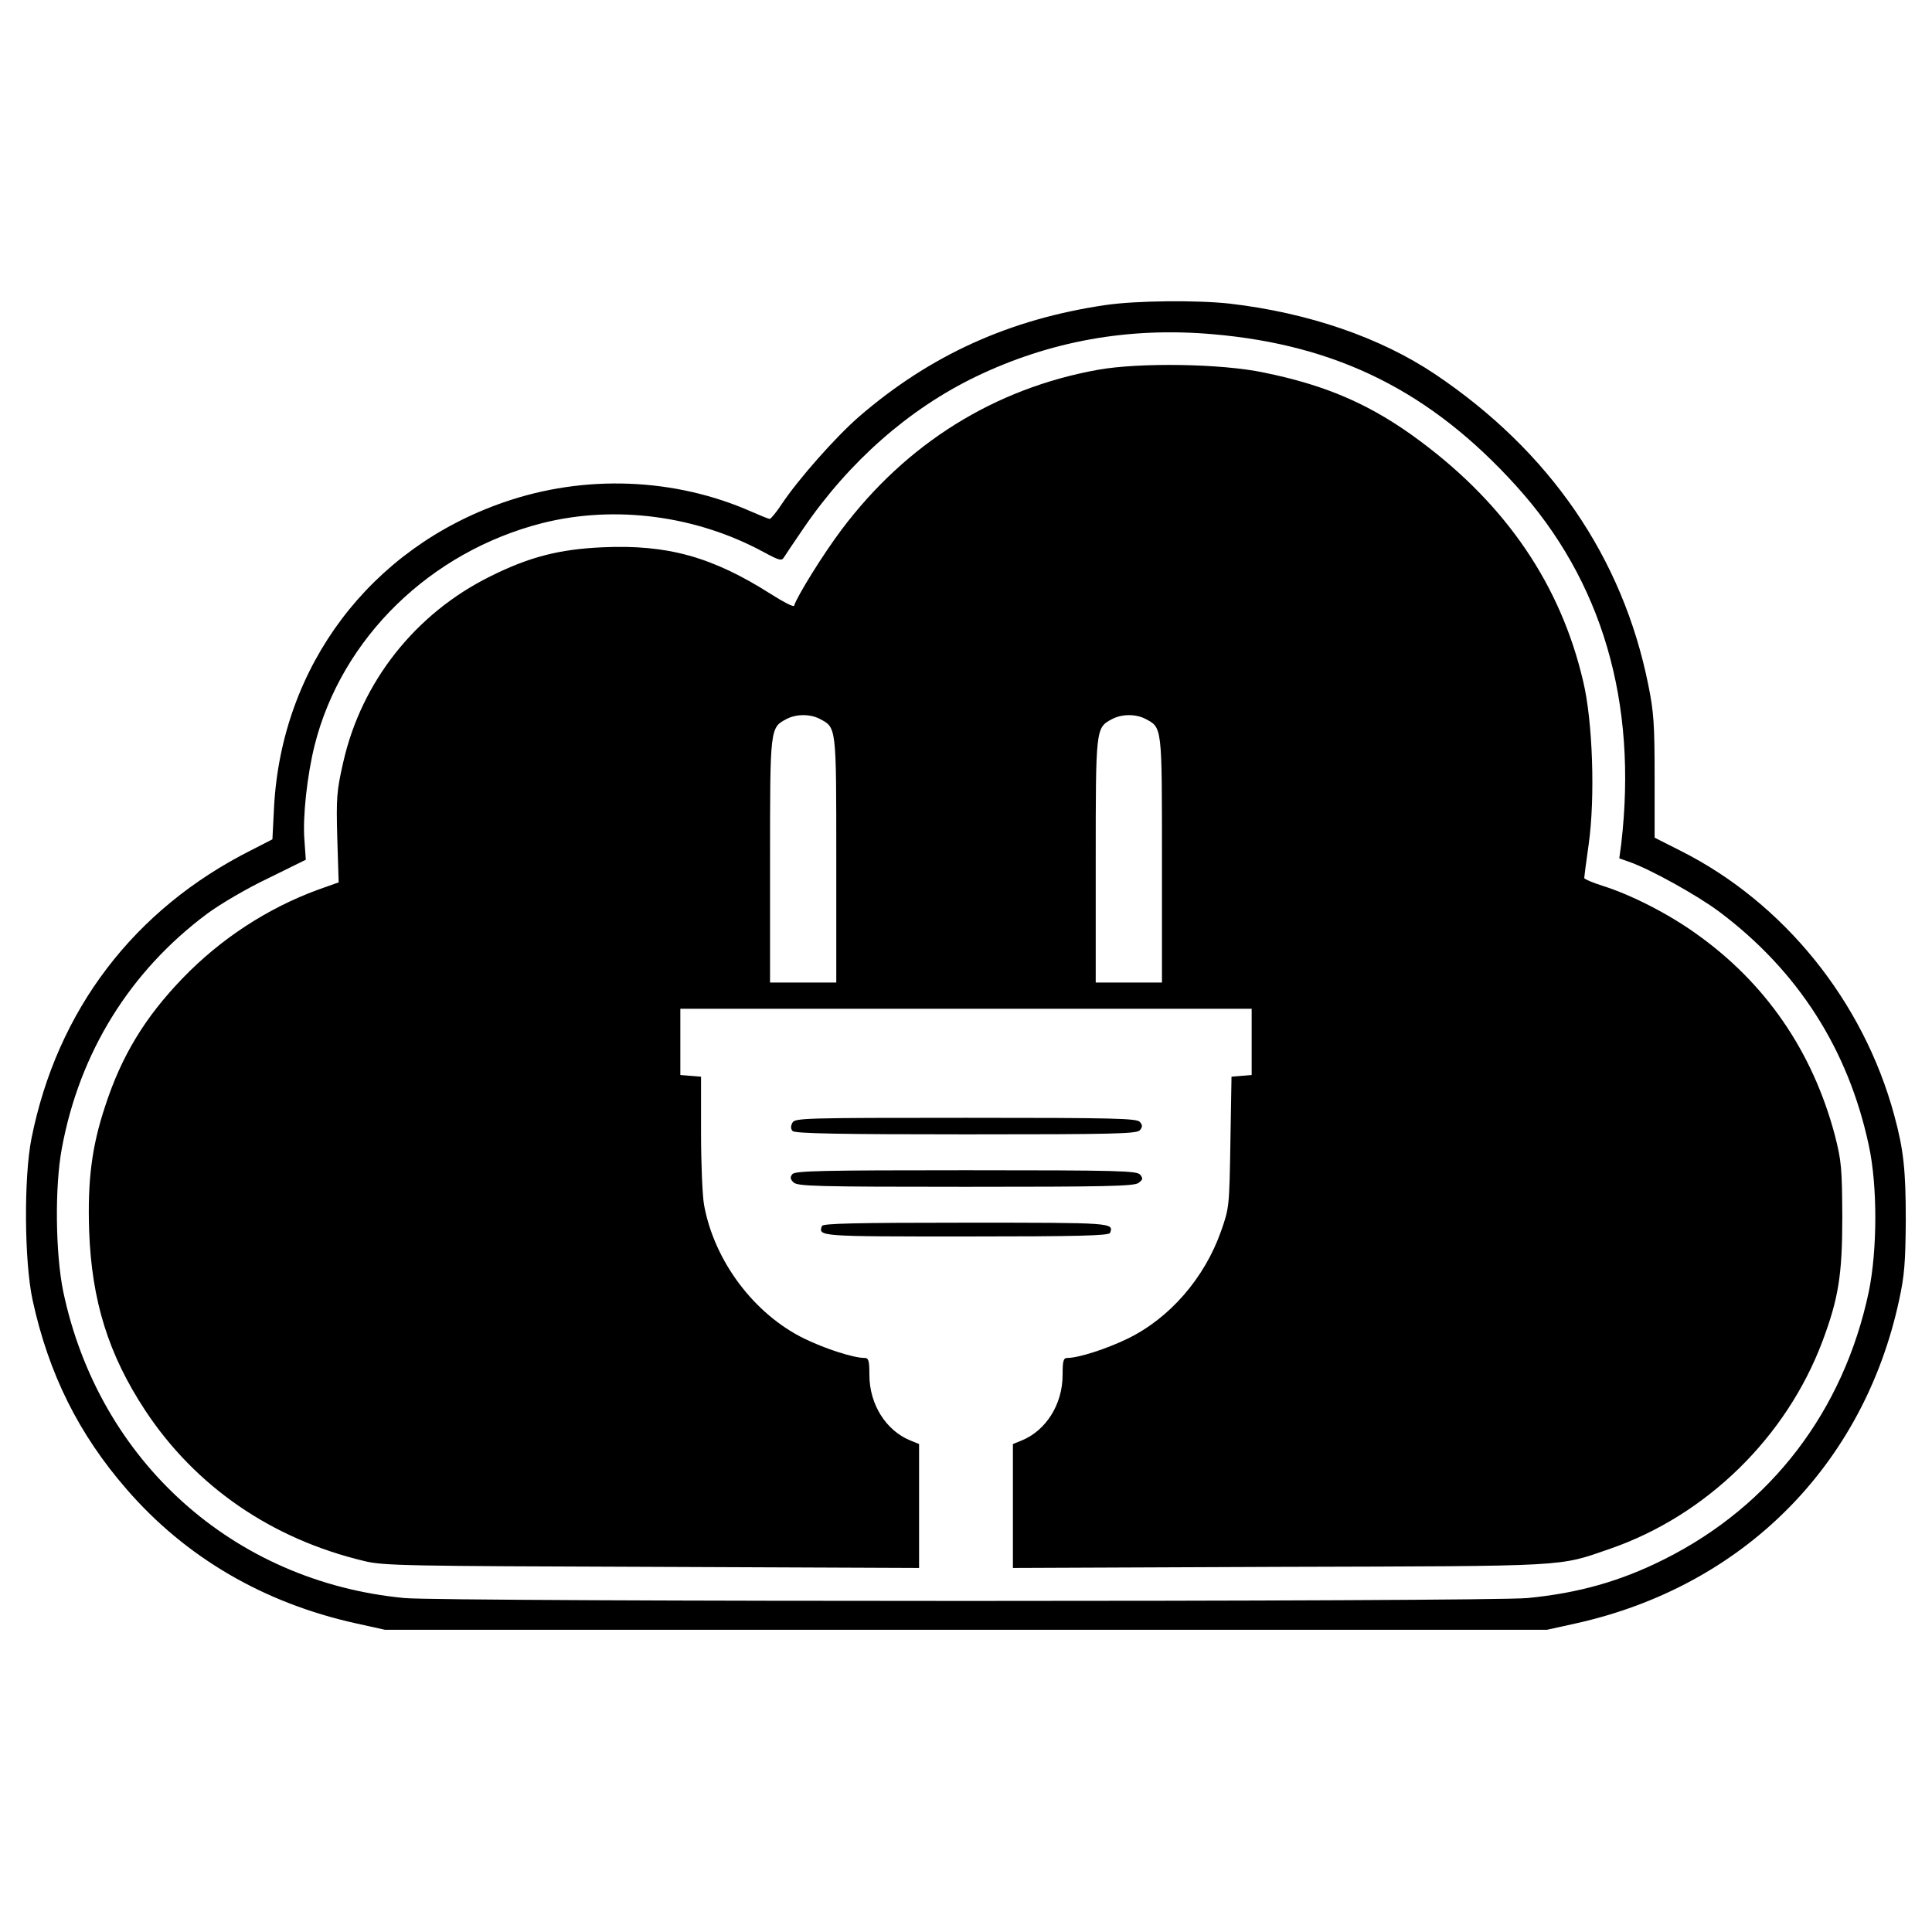
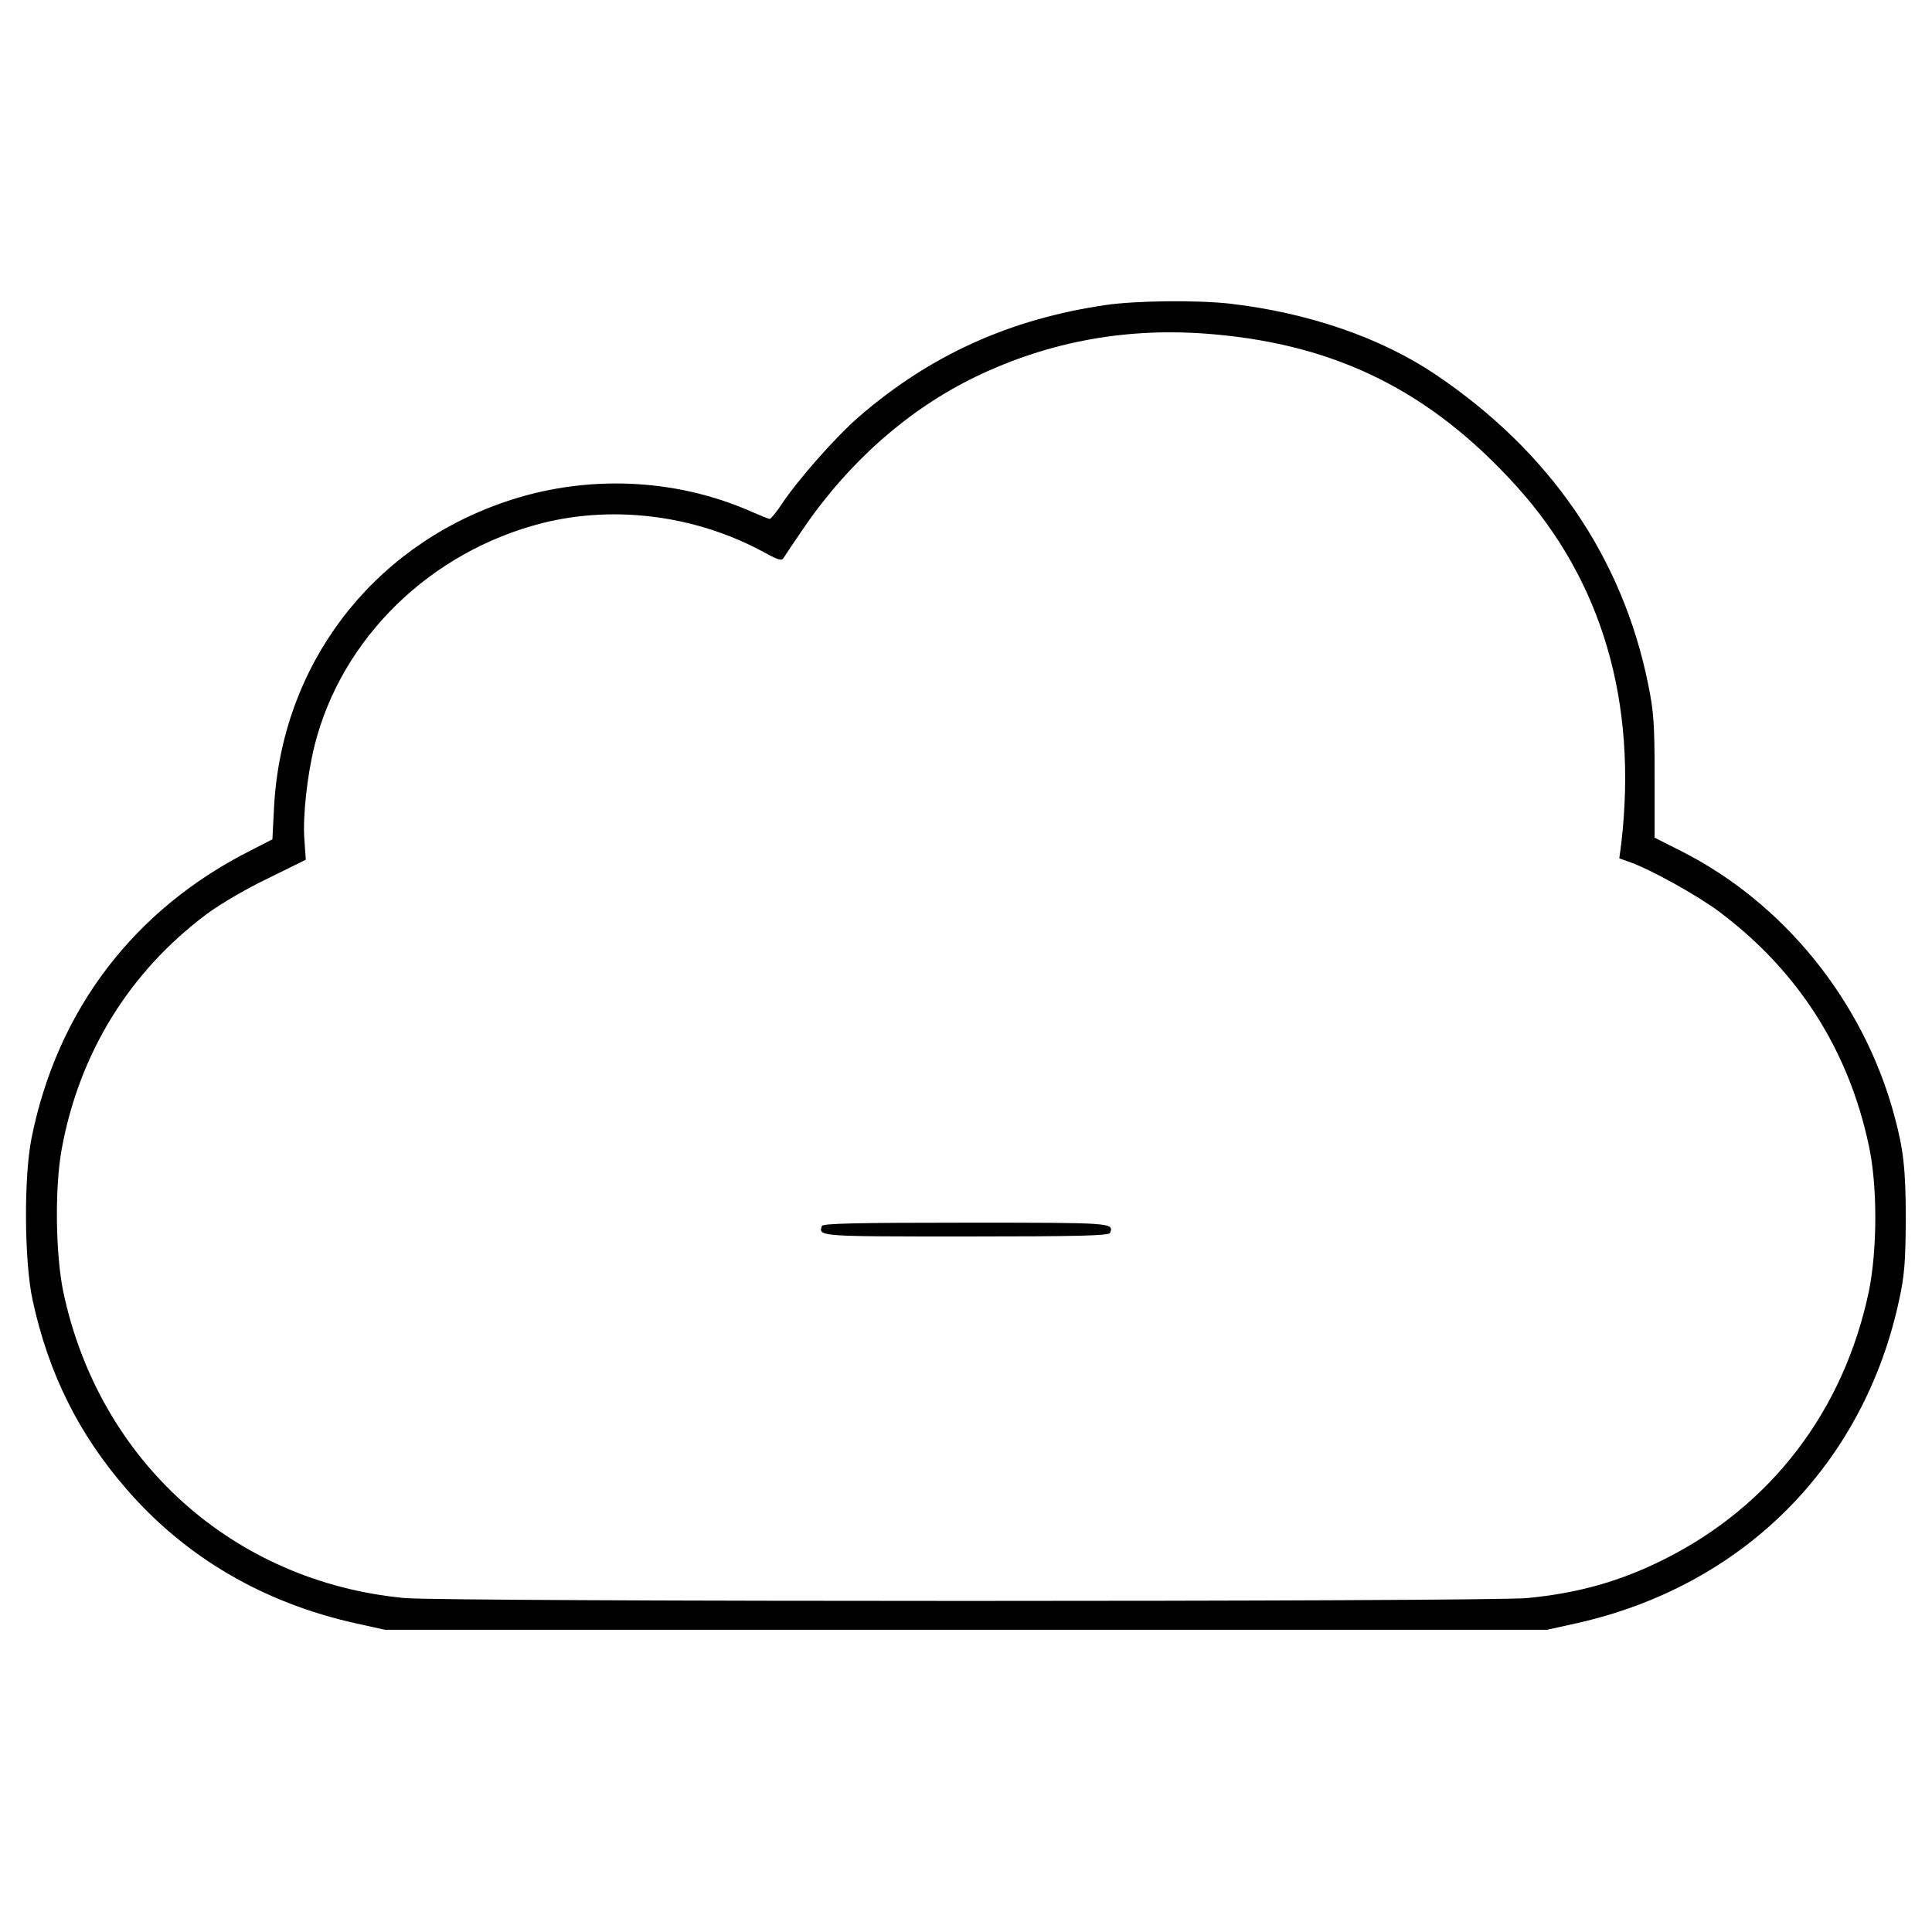
<svg xmlns="http://www.w3.org/2000/svg" version="1.0" width="700pt" height="700pt" viewBox="0 0 700 700" preserveAspectRatio="xMidYMid meet">
  <g transform="translate(0,700) scale(0.1,-0.1)" fill="#000000" stroke="none">
    <path d="M4007 5895 c-349 -51 -637 -182 -895 -405 -85 -74 -221 -228 -280 -317 -19 -29 -39 -53 -43 -53 -5 0 -34 12 -66 26 -278 123 -605 136 -898 34 -483 -167 -804 -592 -832 -1103 l-6 -118 -76 -39 c-426 -214 -704 -580 -797 -1045 -28 -141 -26 -446 4 -585 58 -267 167 -486 341 -686 213 -246 496 -412 832 -486 l104 -23 2105 0 2105 0 104 23 c605 134 1043 572 1172 1172 19 87 23 136 24 290 0 182 -8 255 -42 380 -112 413 -400 769 -773 957 l-95 48 0 220 c0 190 -3 236 -23 334 -93 462 -357 846 -772 1125 -198 133 -460 223 -745 256 -118 13 -338 11 -448 -5z m388 -106 c451 -39 789 -208 1098 -549 312 -344 441 -784 381 -1298 l-7 -52 34 -12 c76 -26 249 -122 329 -182 285 -214 467 -499 541 -846 32 -147 31 -379 0 -530 -91 -431 -353 -775 -740 -969 -159 -80 -311 -123 -496 -141 -151 -14 -3919 -14 -4070 0 -620 59 -1107 497 -1236 1111 -28 137 -31 379 -5 518 64 347 246 641 526 850 47 35 146 93 222 129 l136 67 -5 71 c-7 83 10 236 37 344 98 389 420 702 826 805 264 66 559 27 804 -107 52 -28 62 -31 70 -18 5 8 37 56 72 107 165 241 381 431 623 548 268 129 554 181 860 154z" />
-     <path d="M3977 5660 c-375 -68 -693 -267 -927 -578 -65 -86 -161 -240 -173 -277 -2 -5 -39 14 -83 42 -212 135 -375 181 -612 170 -156 -7 -265 -35 -407 -106 -270 -134 -465 -381 -531 -671 -24 -105 -26 -129 -22 -276 l5 -161 -76 -27 c-182 -67 -351 -177 -489 -320 -137 -142 -222 -282 -281 -464 -49 -147 -64 -271 -58 -451 9 -254 70 -449 203 -651 182 -276 458 -466 794 -546 69 -17 153 -18 1043 -21 l967 -4 0 225 0 224 -32 13 c-88 36 -148 131 -148 237 0 53 -3 62 -18 62 -40 0 -142 33 -218 70 -182 89 -326 281 -363 484 -6 33 -11 151 -11 262 l0 203 -37 3 -38 3 0 120 0 120 1035 0 1035 0 0 -120 0 -120 -37 -3 -36 -3 -4 -237 c-4 -234 -4 -238 -34 -323 -60 -170 -186 -315 -338 -389 -76 -37 -178 -70 -218 -70 -15 0 -18 -9 -18 -62 0 -106 -60 -201 -148 -237 l-32 -13 0 -224 0 -225 968 4 c1064 3 1005 0 1197 66 348 121 637 403 768 751 58 155 72 240 72 450 -1 179 -3 203 -27 297 -81 305 -252 553 -504 731 -99 71 -234 140 -336 172 -38 12 -68 25 -68 29 0 4 7 58 16 121 24 170 15 447 -20 592 -81 347 -277 636 -588 868 -175 131 -337 203 -568 250 -155 33 -453 37 -603 10z m-1008 -1264 c62 -33 61 -21 61 -511 l0 -445 -120 0 -120 0 0 440 c0 481 0 483 58 514 35 19 85 20 121 2z m1180 0 c62 -33 61 -21 61 -511 l0 -445 -120 0 -120 0 0 440 c0 481 0 483 58 514 35 19 85 20 121 2z" />
-     <path d="M2871 2932 c-7 -13 -6 -23 1 -30 9 -9 176 -12 629 -12 536 0 618 2 629 15 10 12 10 18 0 30 -11 13 -93 15 -631 15 -591 0 -619 -1 -628 -18z" />
-     <path d="M2871 2746 c-9 -11 -8 -18 4 -30 15 -14 79 -16 624 -16 503 0 610 2 626 14 16 12 17 16 6 30 -12 14 -76 16 -631 16 -516 0 -619 -2 -629 -14z" />
    <path d="M2978 2558 c-14 -38 -11 -38 522 -38 405 0 519 3 522 13 14 37 11 37 -522 37 -405 0 -519 -3 -522 -12z" />
  </g>
</svg>